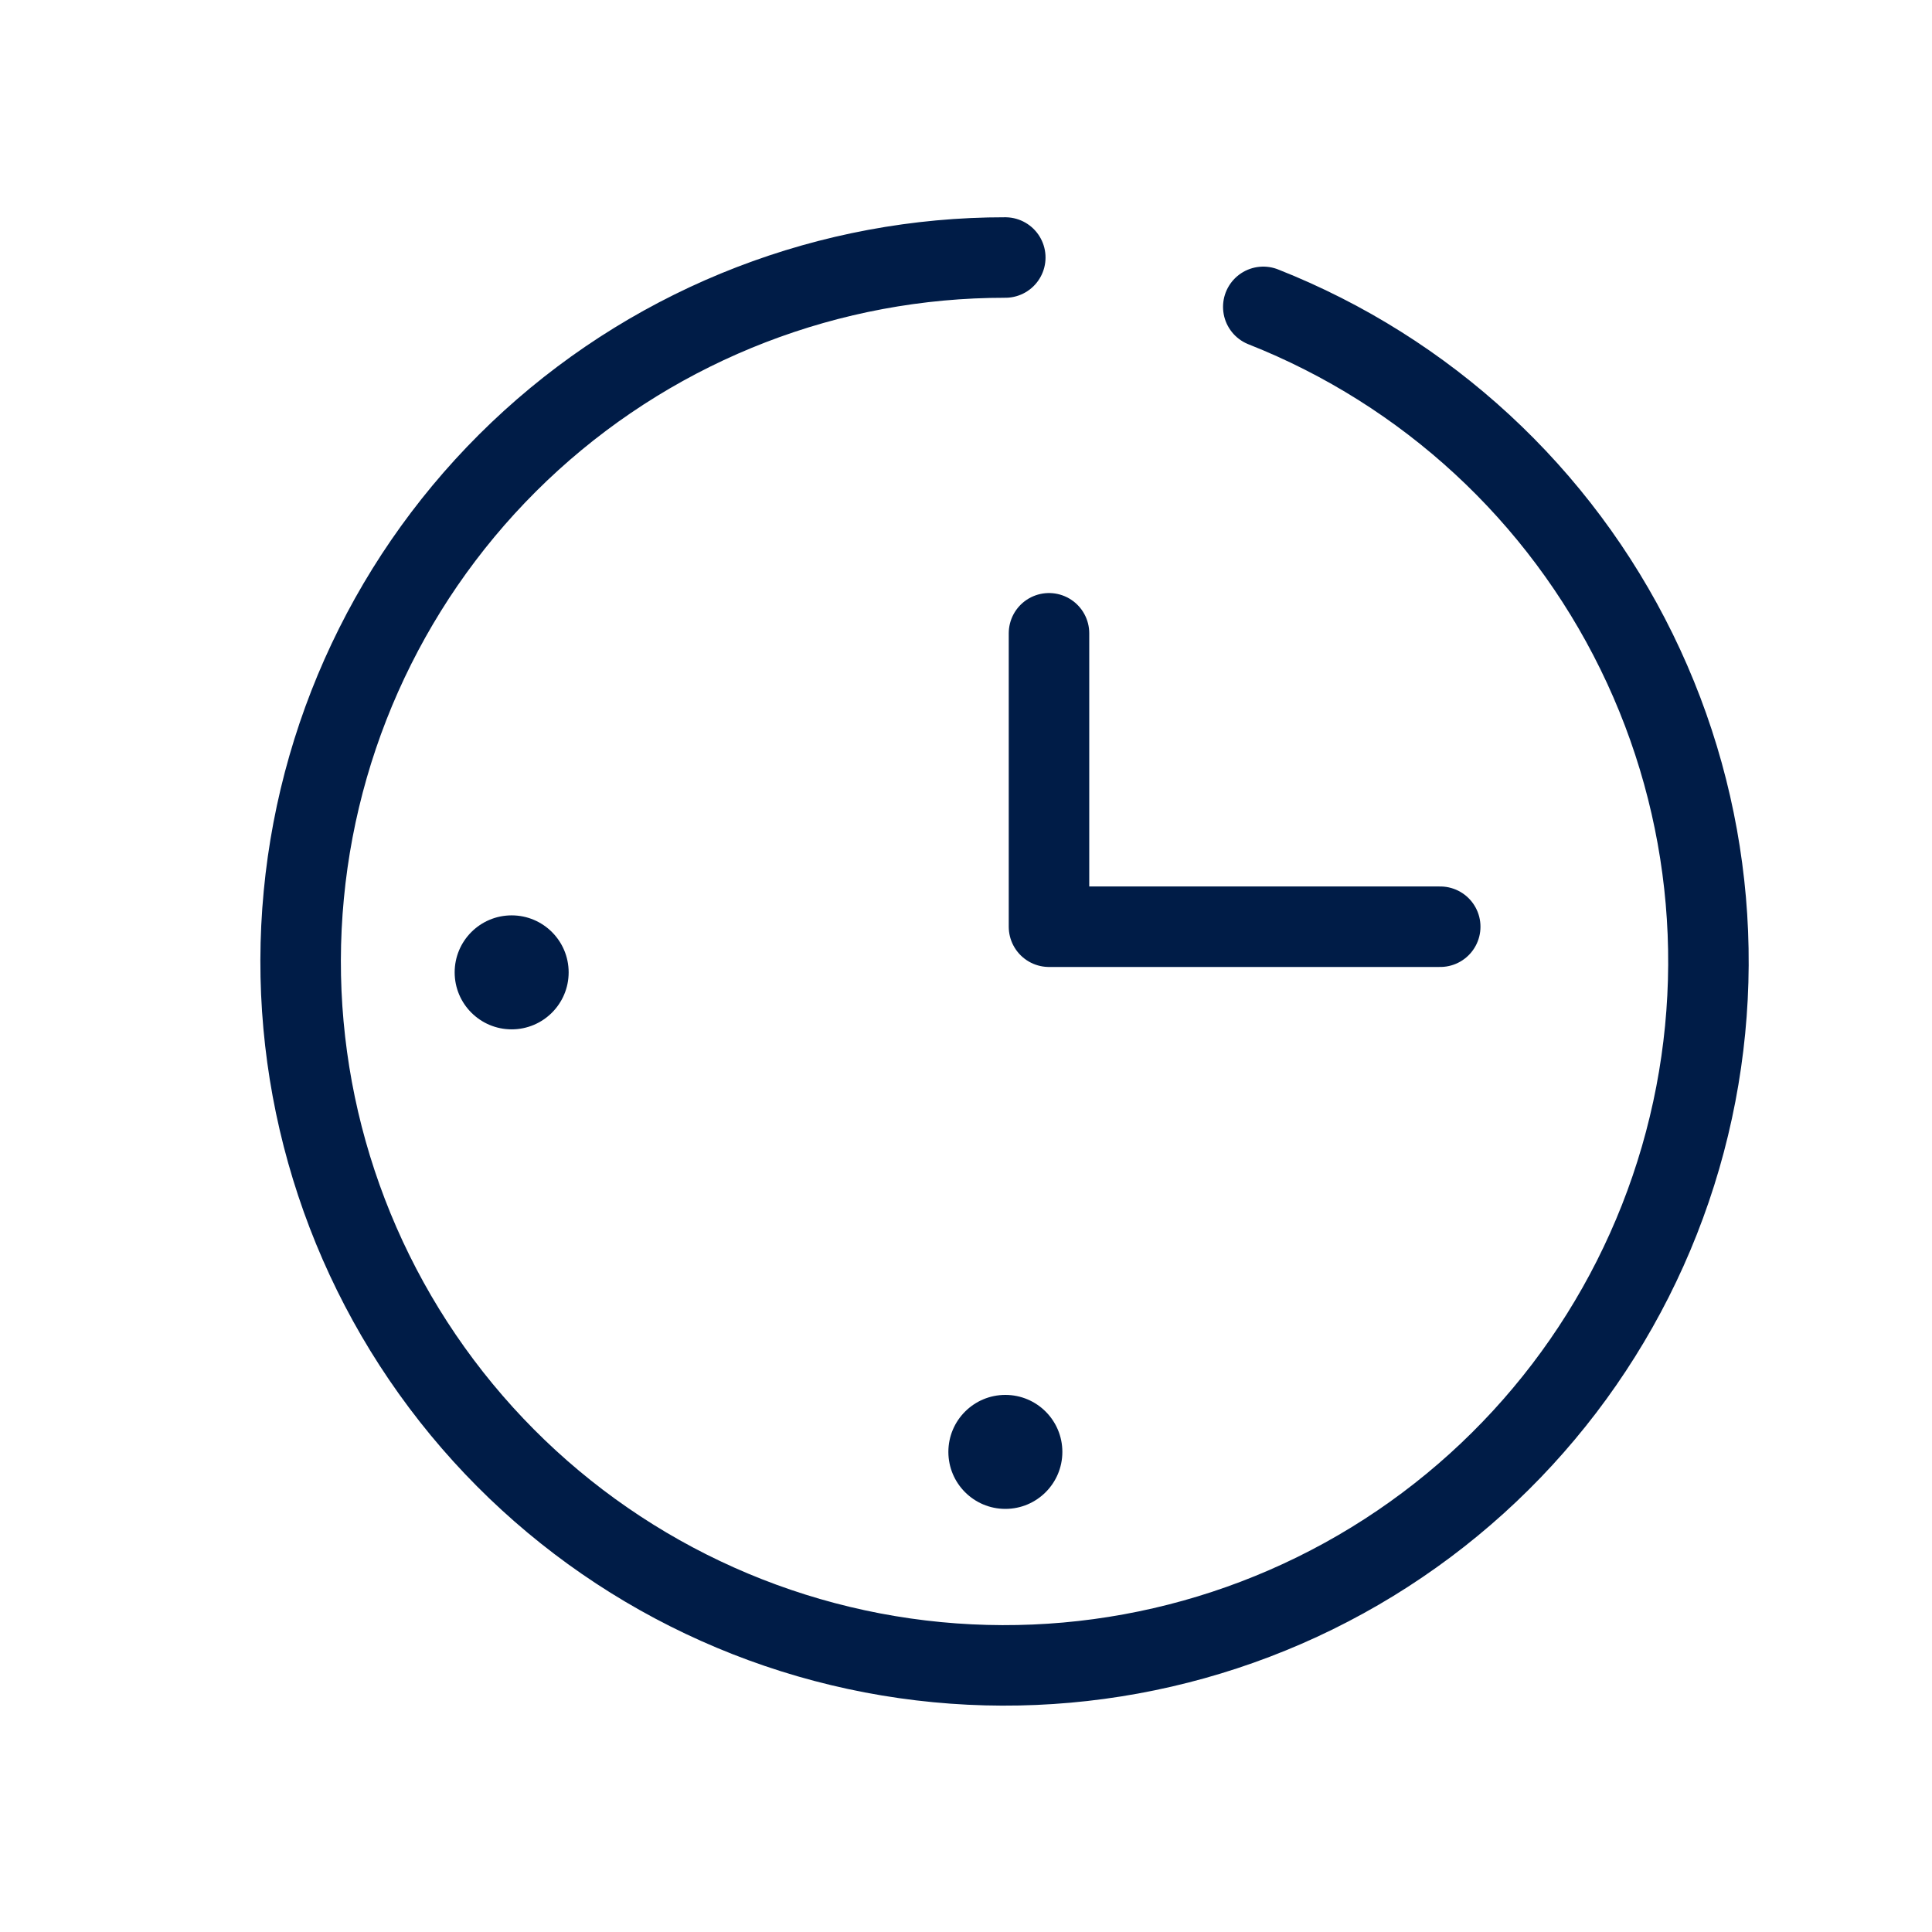
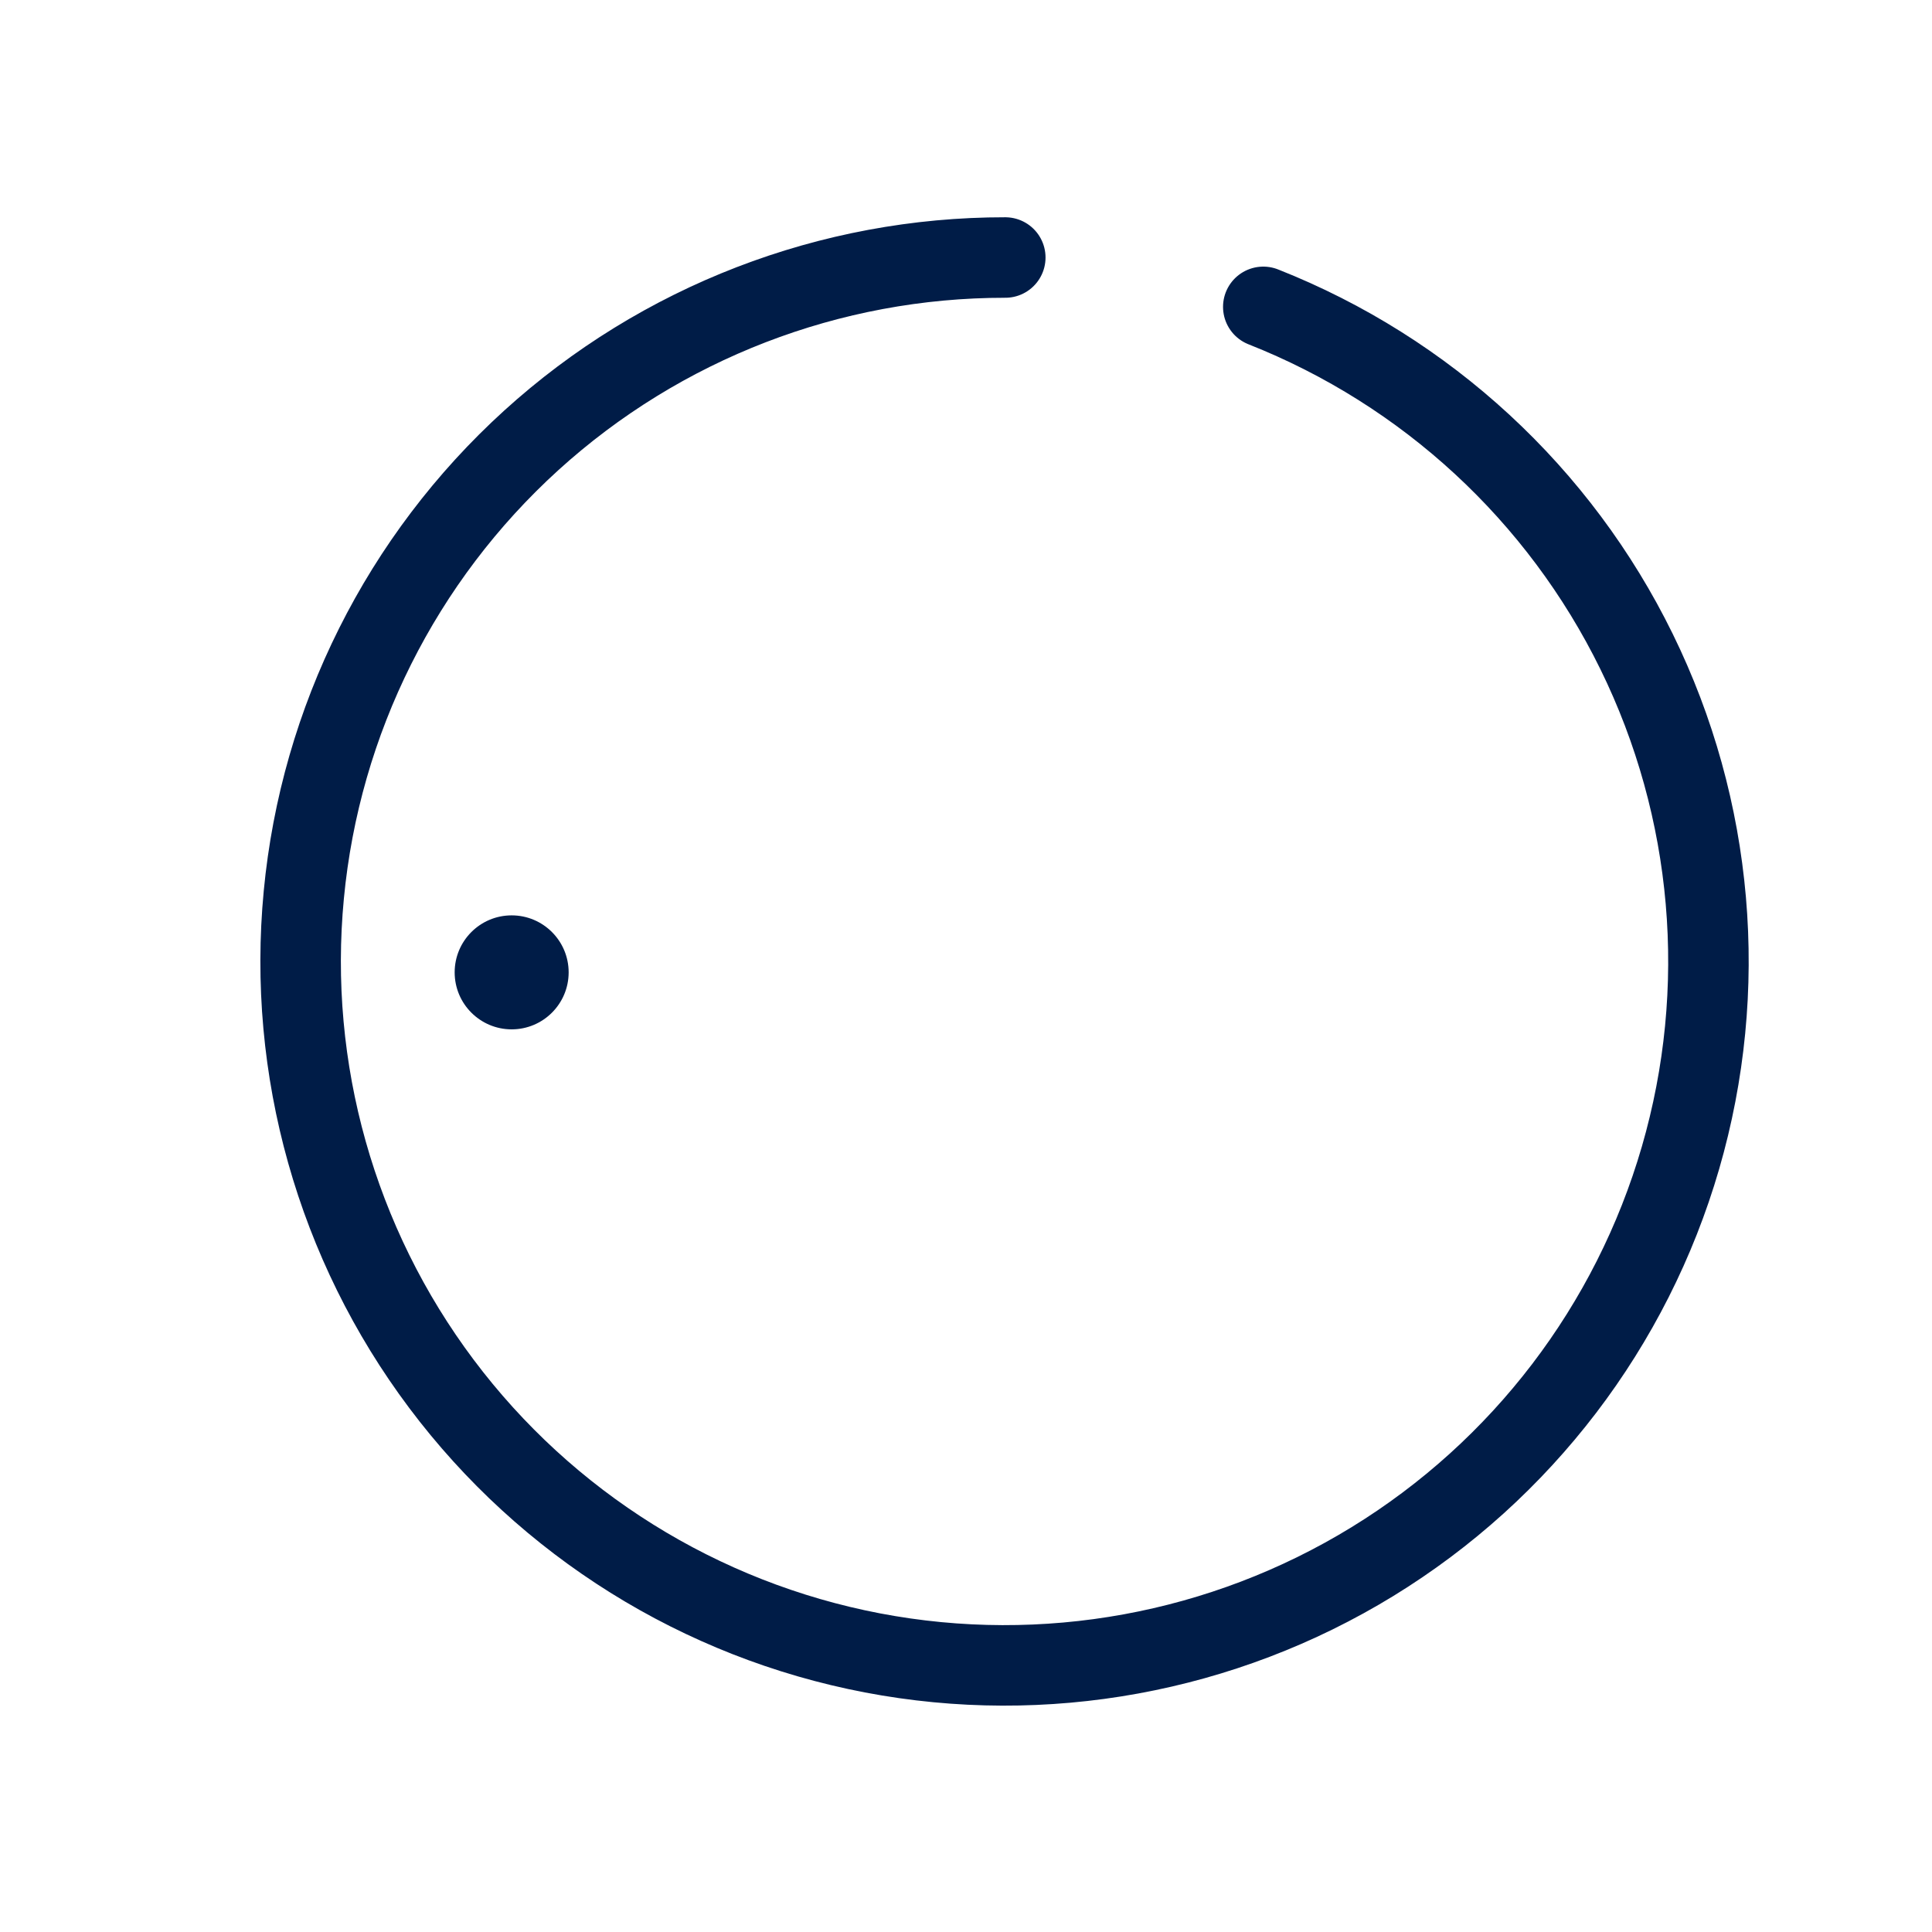
<svg xmlns="http://www.w3.org/2000/svg" fill="none" viewBox="0 0 24 24">
  <g class="watch_svg">
    <path d="M15.693 3.812C17.718 4.612 19.372 6.139 20.33 8.094C21.289 10.049 21.483 12.291 20.876 14.382C20.269 16.473 18.904 18.262 17.047 19.4C15.191 20.537 12.976 20.941 10.838 20.533C8.699 20.124 6.79 18.932 5.484 17.191C4.177 15.449 3.567 13.282 3.774 11.115C3.98 8.947 4.988 6.935 6.599 5.471C8.211 4.007 10.311 3.197 12.488 3.199" stroke="#001C47" stroke-linecap="round" stroke-linejoin="round" />
-     <path d="M13.031 7.867V11.512H17.891" stroke="#001C47" stroke-linecap="round" stroke-linejoin="round" />
    <path d="M6.356 12.787C6.747 12.787 7.064 12.47 7.064 12.079C7.064 11.688 6.747 11.371 6.356 11.371C5.965 11.371 5.648 11.688 5.648 12.079C5.648 12.47 5.965 12.787 6.356 12.787Z" fill="#001C47" />
-     <path d="M12.489 18.744C12.88 18.744 13.197 18.427 13.197 18.036C13.197 17.645 12.88 17.328 12.489 17.328C12.098 17.328 11.781 17.645 11.781 18.036C11.781 18.427 12.098 18.744 12.489 18.744Z" fill="#001C47" />
  </g>
  <use href="watch_svg" x="0" y="0" />
</svg>